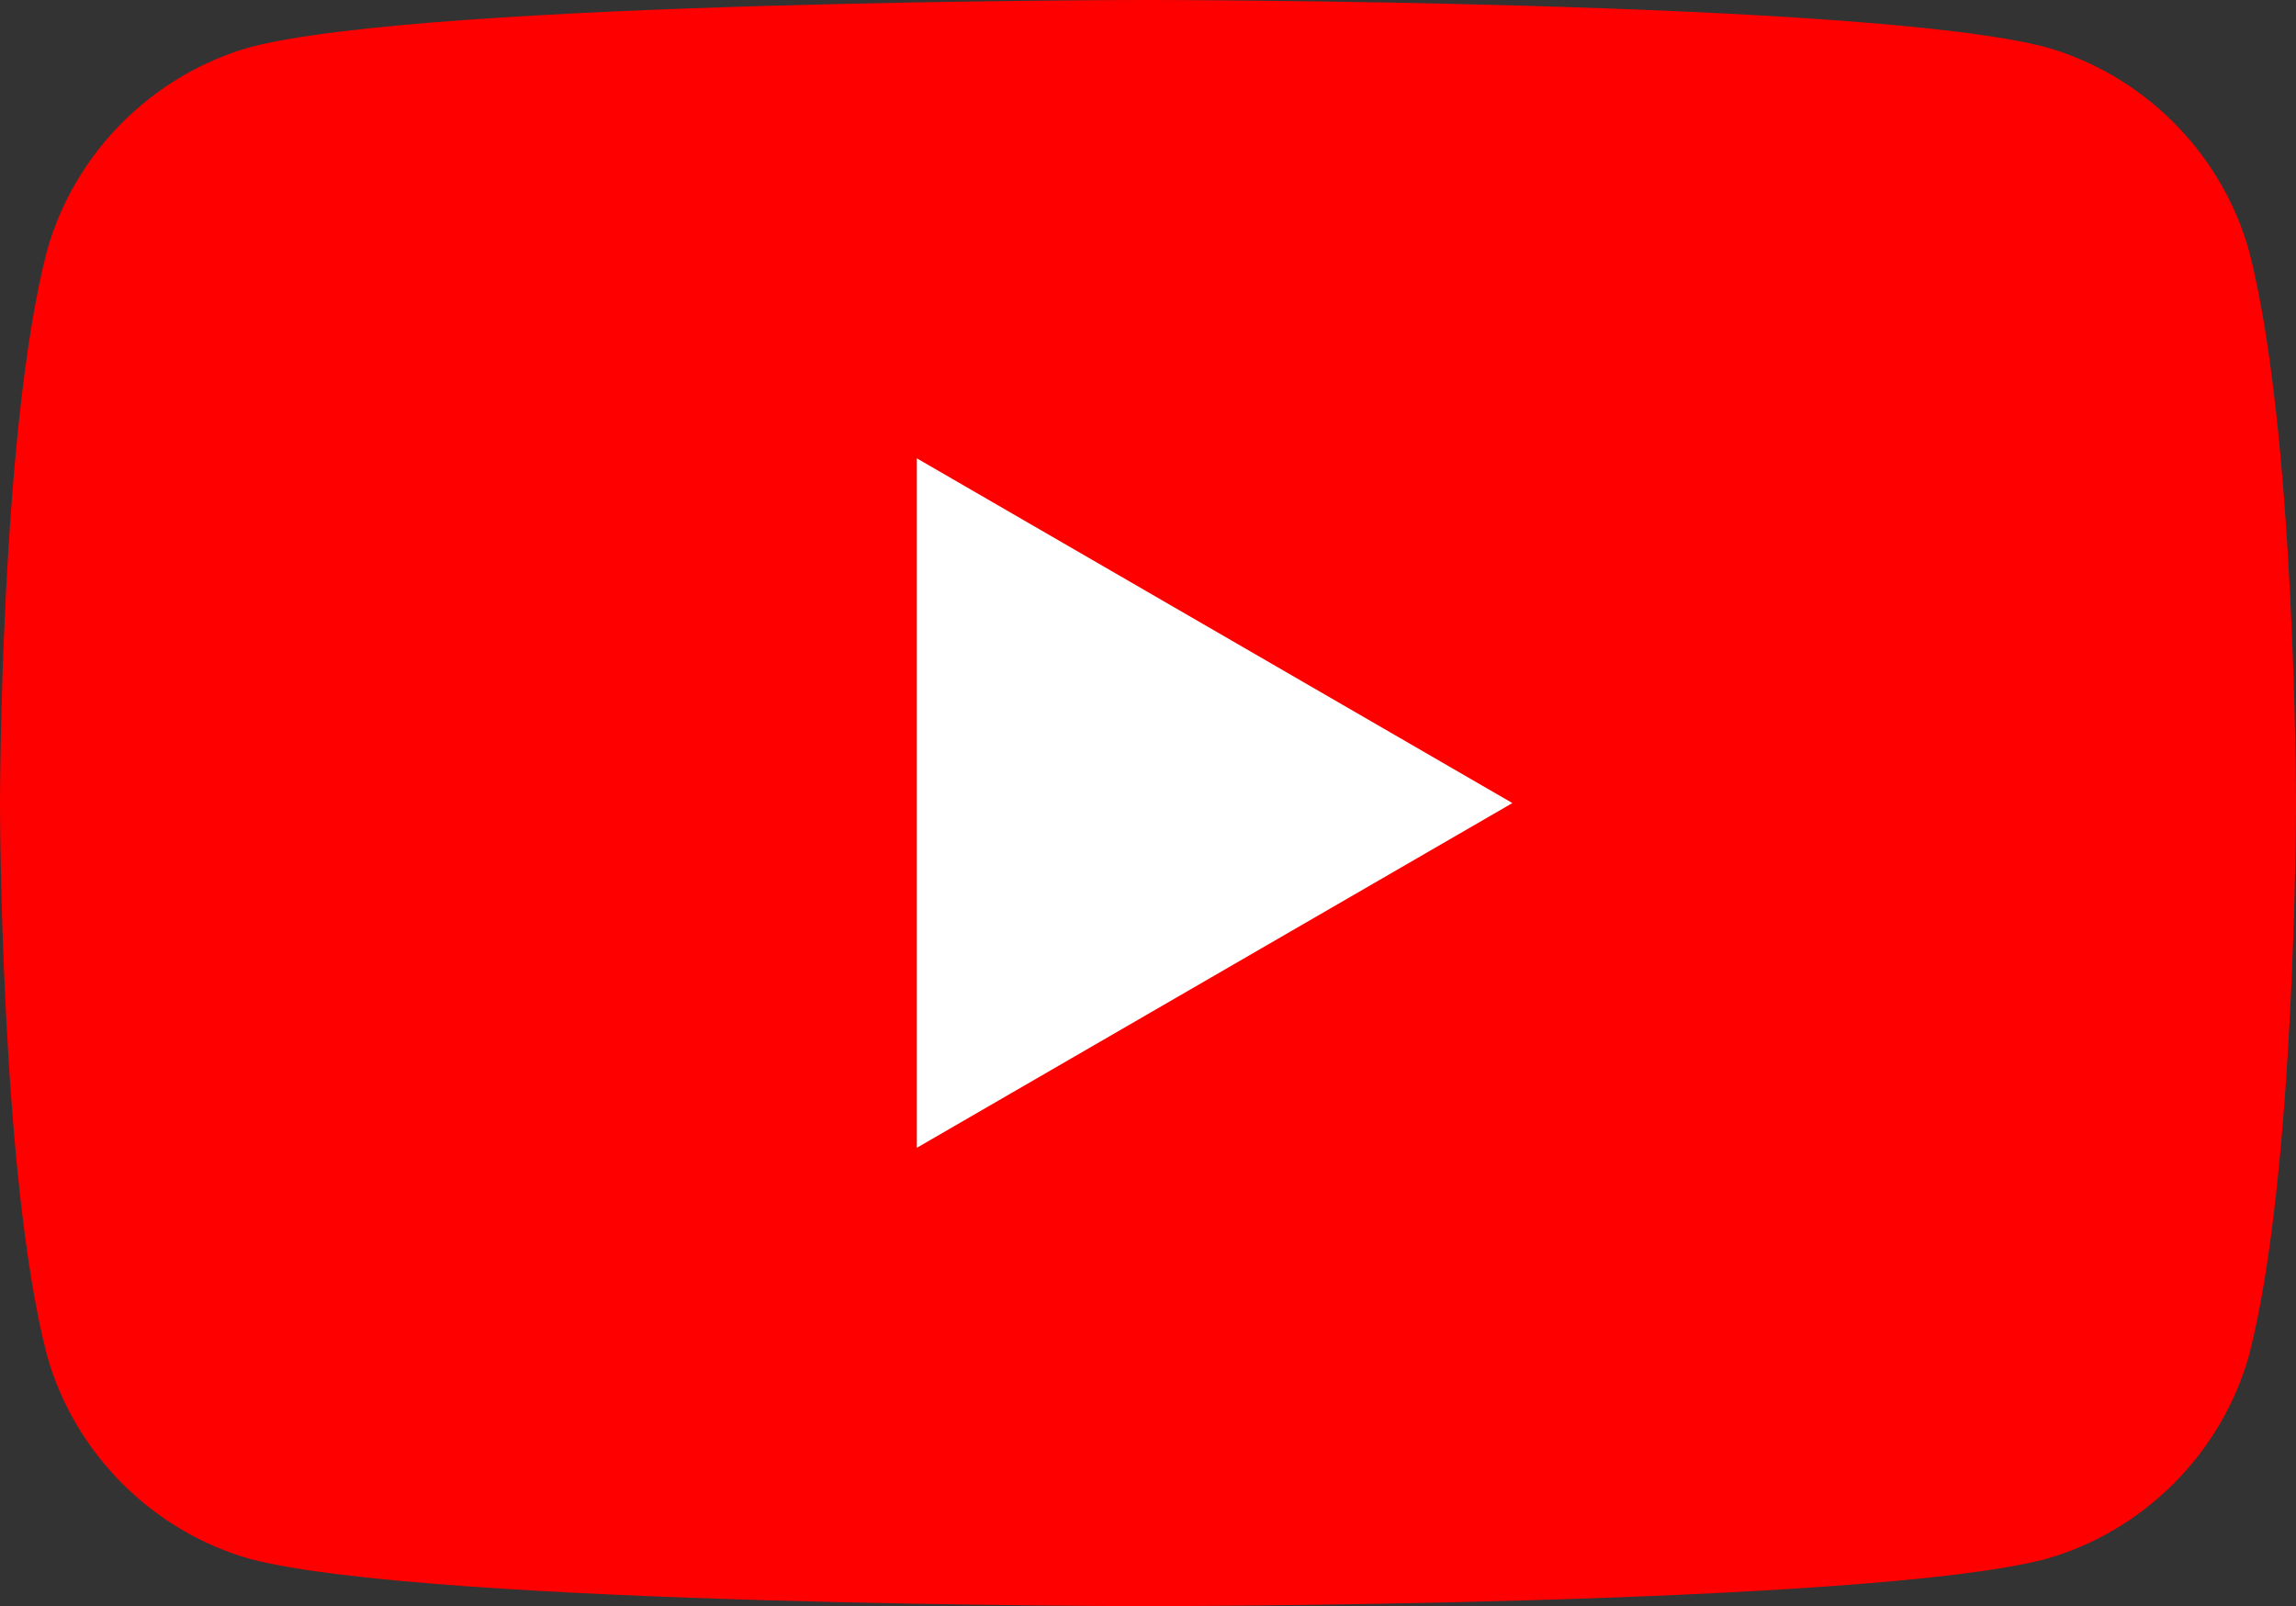
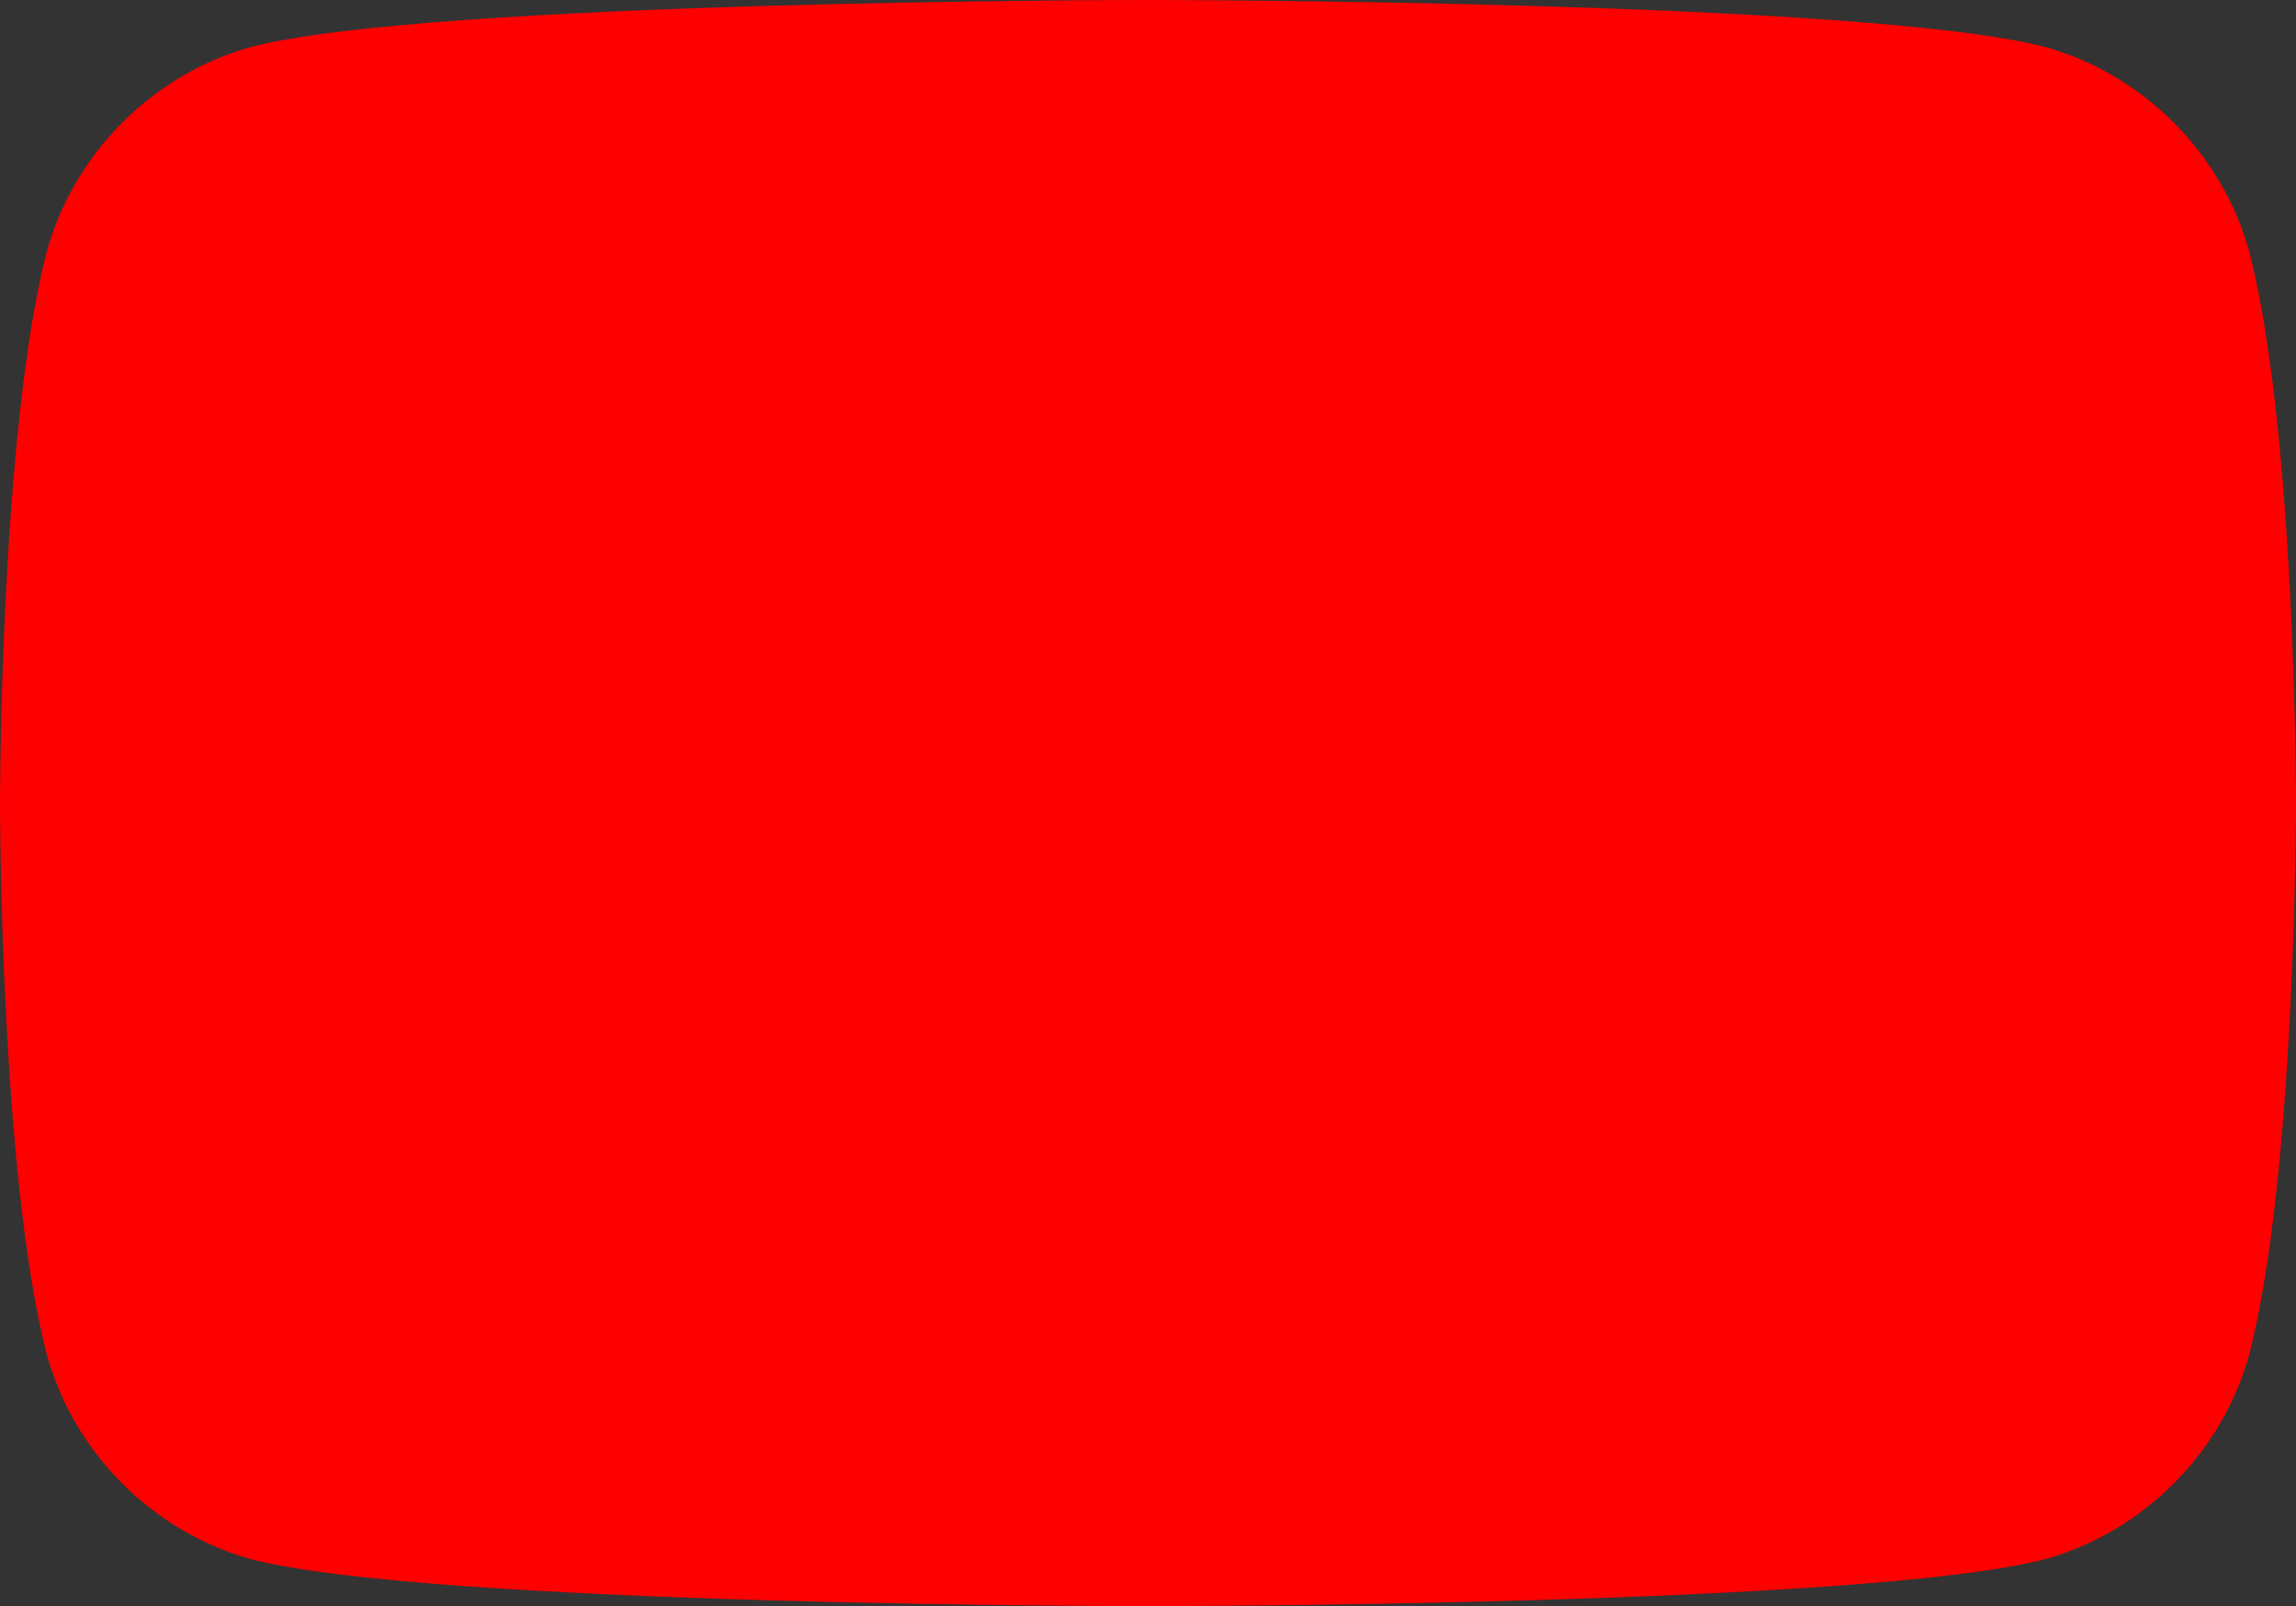
<svg xmlns="http://www.w3.org/2000/svg" id="Calque_2" data-name="Calque 2" viewBox="0 0 58.6 41">
  <rect x="0" y="0" width="58.6" height="41" fill="#333333" stroke="none" />
  <defs>
    <style>
      .cls-1 {
        fill: #fff;
      }

      .cls-2 {
        fill: red;
      }
    </style>
  </defs>
  <g id="pICTO">
    <g>
      <path class="cls-2" d="m57.4,6.4c-.7-2.5-2.7-4.5-5.2-5.2C47.6,0,29.3,0,29.3,0c0,0-18.3,0-22.9,1.2C3.9,1.9,1.9,3.9,1.2,6.4,0,11,0,20.5,0,20.5c0,0,0,9.5,1.2,14.1.7,2.5,2.7,4.5,5.2,5.2,4.6,1.2,22.9,1.2,22.9,1.2,0,0,18.3,0,22.9-1.2,2.5-.7,4.5-2.7,5.2-5.2,1.2-4.6,1.2-14.1,1.2-14.1,0,0,0-9.5-1.2-14.1Z" />
-       <path class="cls-1" d="m23.4,29.3l15.2-8.8-15.2-8.8v17.6Z" />
    </g>
  </g>
</svg>